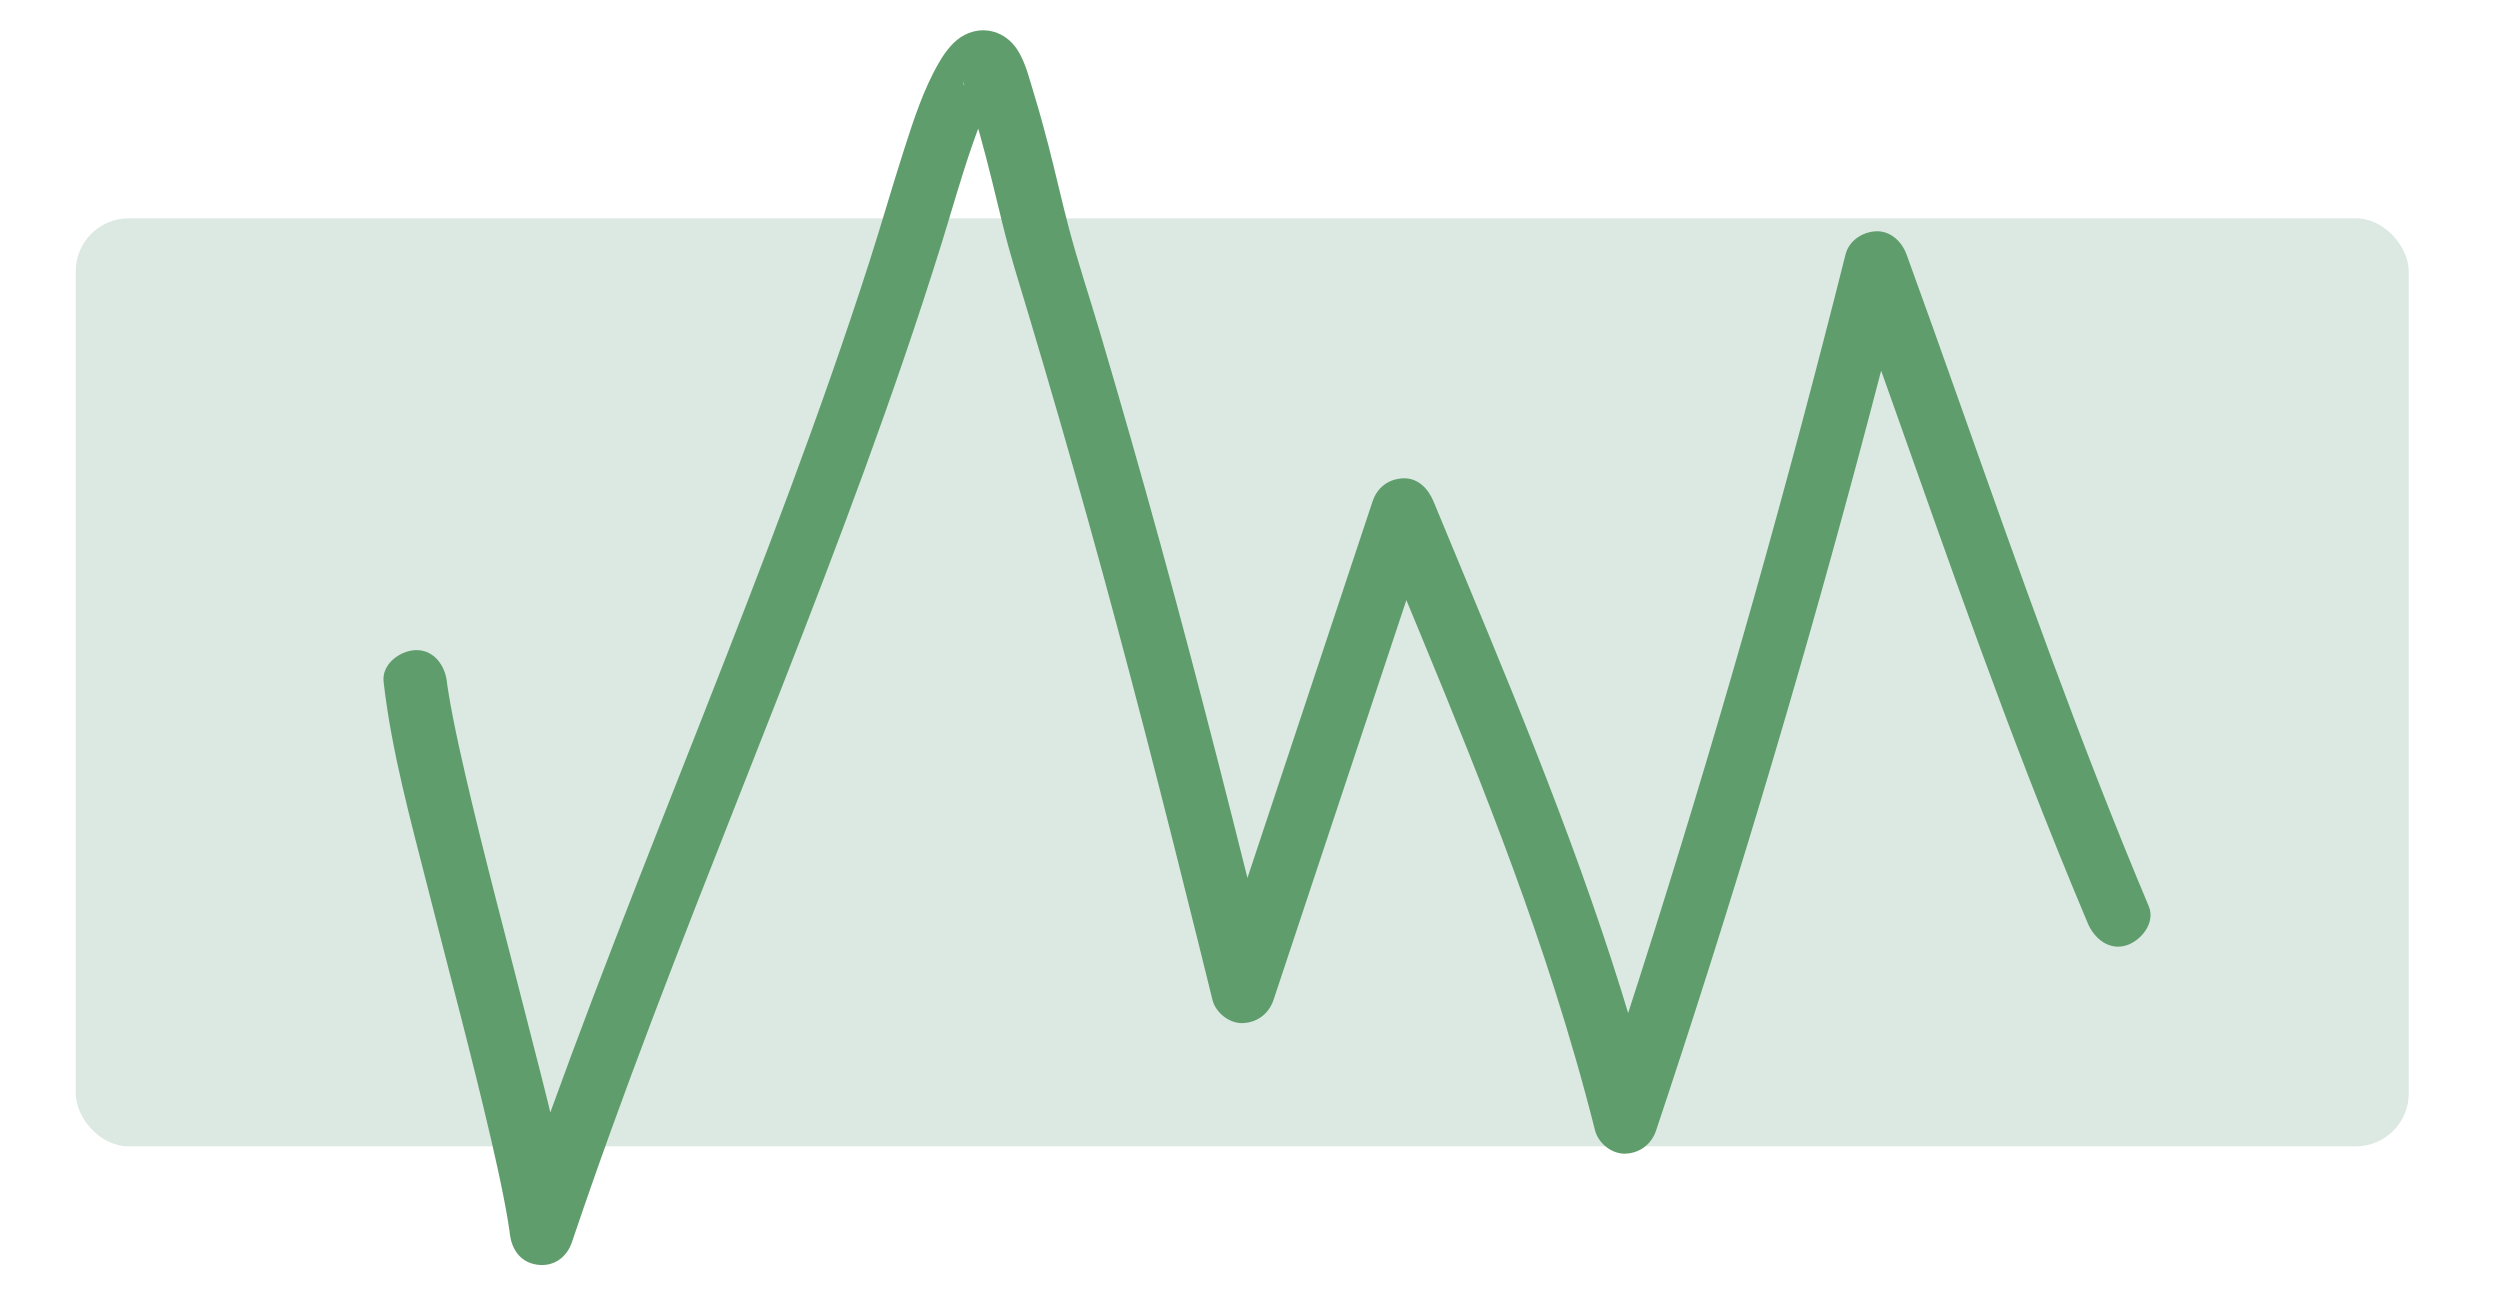
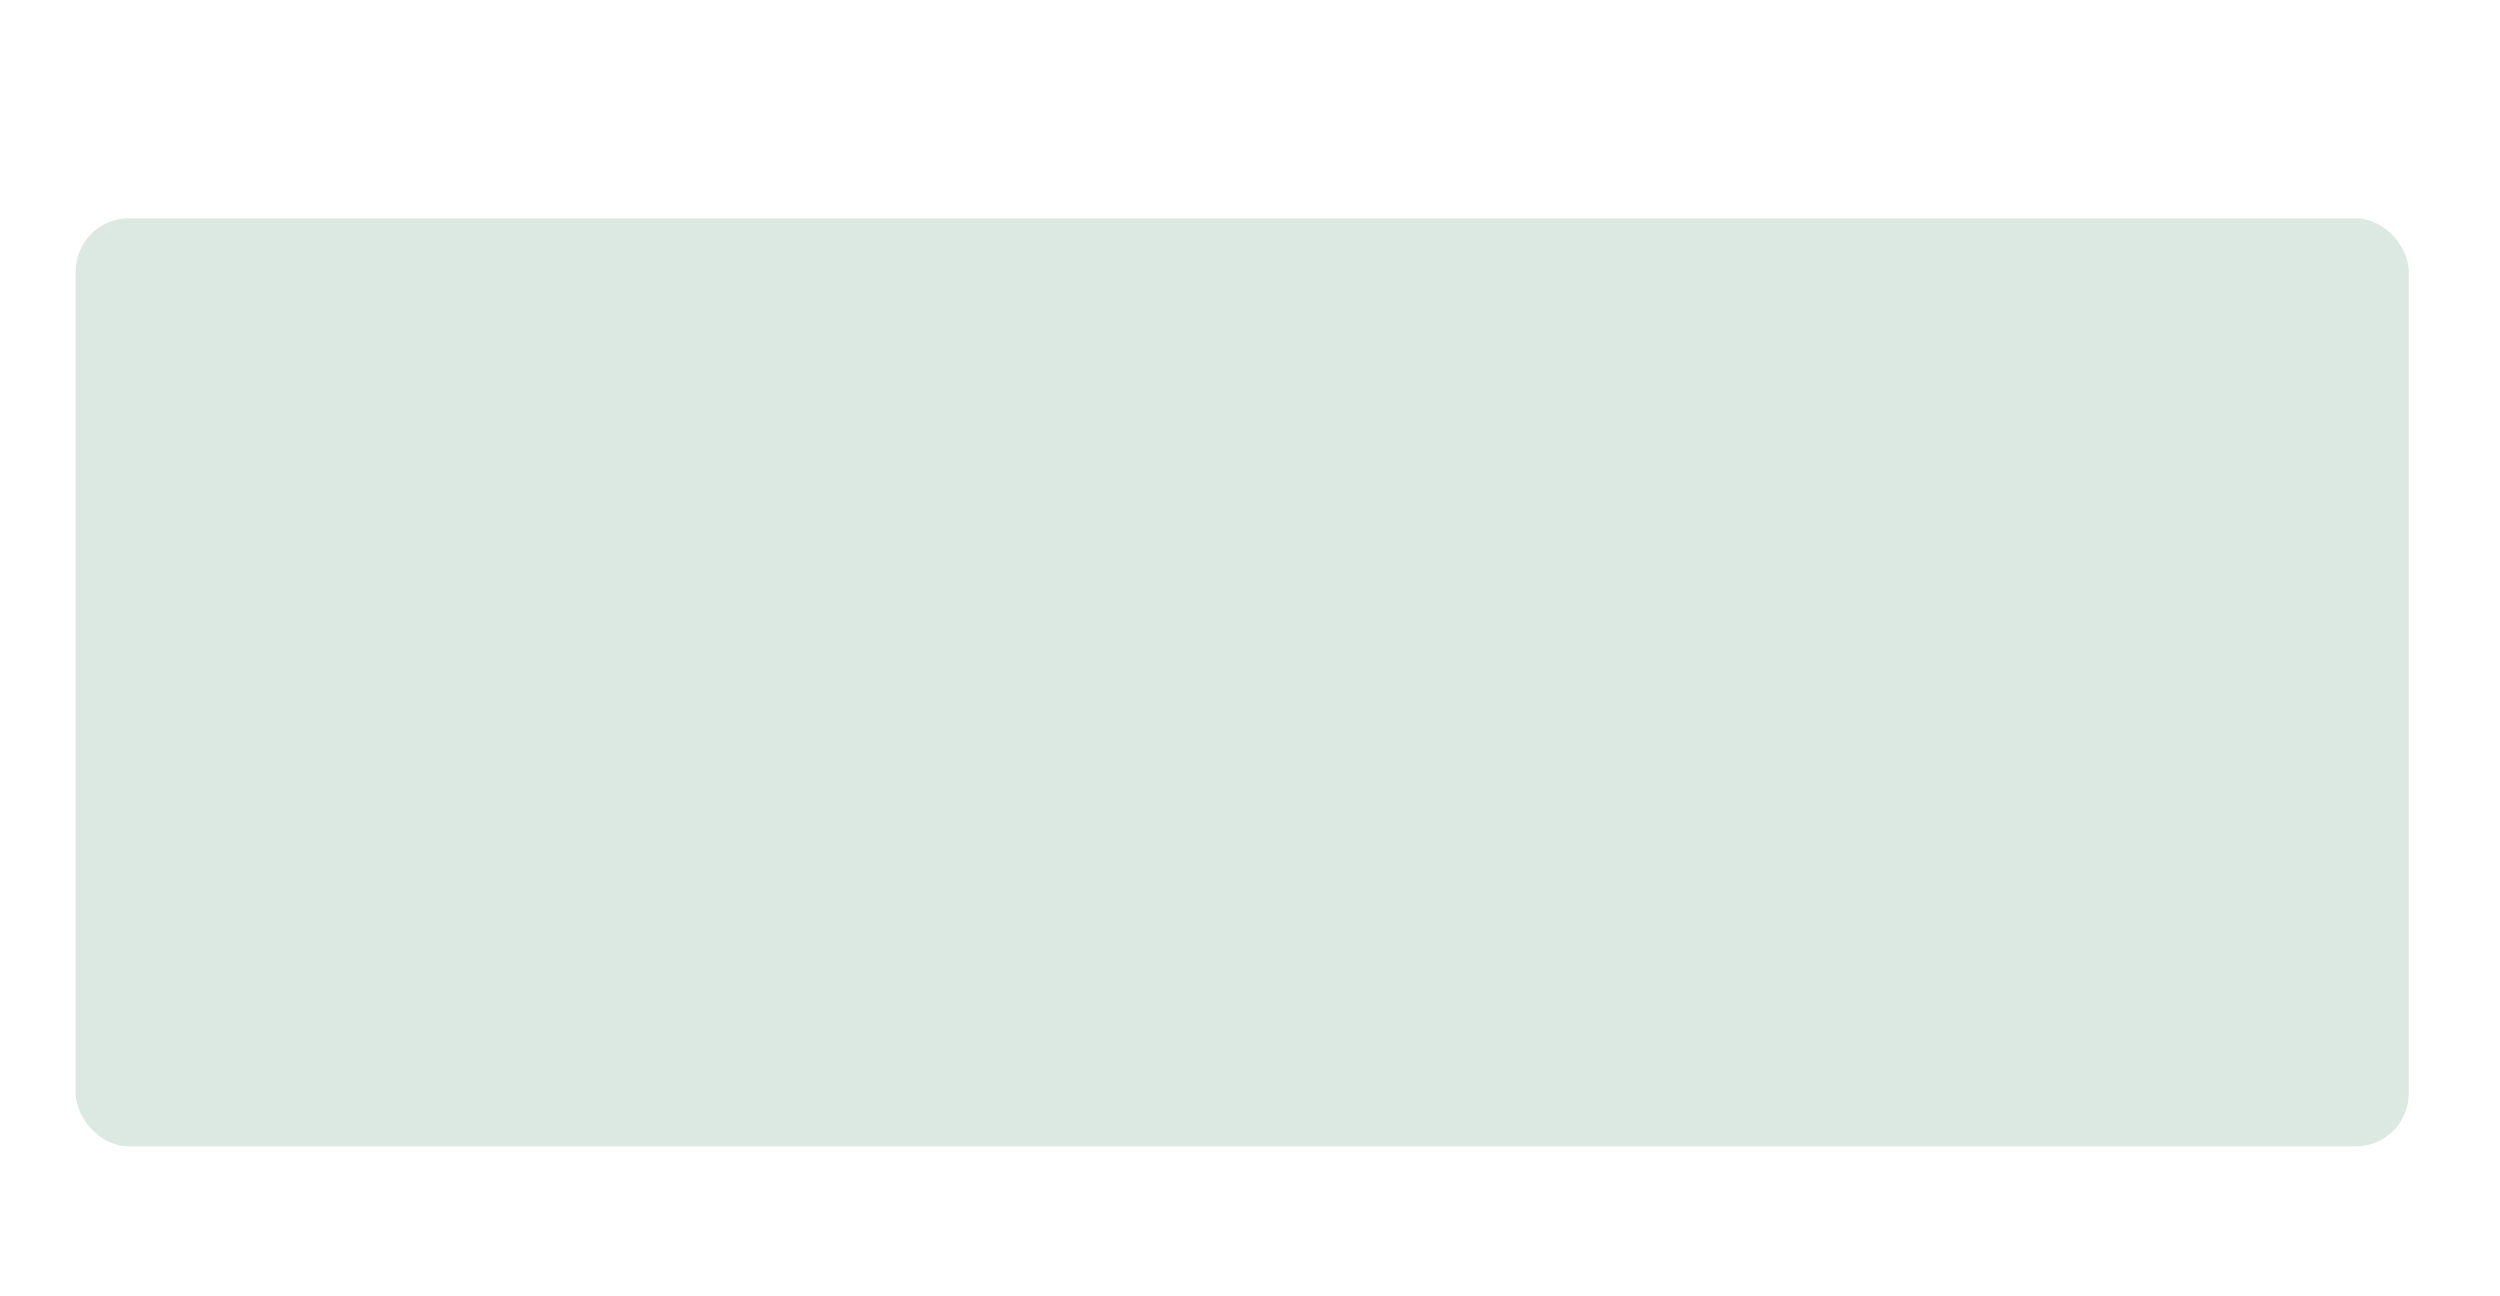
<svg xmlns="http://www.w3.org/2000/svg" id="Lager_1" data-name="Lager 1" viewBox="0 0 835 433">
  <defs>
    <style>
      .cls-1 {
        fill: #dbe9e2;
      }

      .cls-1, .cls-2 {
        stroke-width: 0px;
      }

      .cls-2 {
        fill: #5f9e6c;
      }
    </style>
  </defs>
  <rect class="cls-1" x="25.3" y="72.92" width="779.22" height="309.96" rx="17.68" ry="17.68" />
-   <path class="cls-2" d="M128.12,227.73c2.71,23.66,9.24,46.98,15.07,70.01,7.02,27.72,14.47,55.34,20.92,83.2,1.45,6.28,2.85,12.57,4.09,18.89.5,2.56.98,5.13,1.41,7.71.2,1.18.38,2.35.55,3.54.29,2.02-.03.29-.11-.88.04.6.15,1.21.22,1.82.61,5.29,3.56,9.63,9.17,10.39s9.9-2.53,11.6-7.57c16.85-49.98,36.14-99.08,55.48-148.14,19.21-48.74,38.48-97.48,55.43-147.06,4.32-12.63,8.48-25.31,12.45-38.05,3.49-11.2,6.62-22.53,10.5-33.6.85-2.44,1.74-4.87,2.68-7.27.39-1,.76-2.02,1.21-3-1.19,2.56.46-.98.75-1.6.82-1.75,1.69-3.48,2.69-5.14.28-.45,1.95-2.73.63-1.1s.48-.34.73-.68c-.53.7-1.36,1.31-2.92,1.67-2.48.57-4.47.3-6.4-.82l-1.67-1.3c.45.47.33.29-.38-.56-1.16-1.55-.54-.68-.28-.27.67,1.08-.23.82-.35-1.01.04.69.57,1.56.79,2.2,1.83,5.25,3.43,10.58,4.93,15.94,2.79,9.95,5.15,20,7.6,30.03,2.42,9.9,5.51,19.6,8.44,29.36,7.02,23.42,13.82,46.9,20.38,70.45,12.93,46.4,24.86,93.07,36.47,139.82,1.59,6.41,3.18,12.82,4.76,19.24,1.07,4.33,5.68,7.97,10.2,7.76,4.84-.22,8.67-3.17,10.2-7.76,13.87-41.73,27.74-83.47,41.6-125.2,3.95-11.87,7.89-23.75,11.84-35.62h-20.39c21.37,51.82,43.57,103.38,60.67,156.82,5.03,15.73,9.62,31.6,13.66,47.61,1.09,4.32,5.66,7.97,10.2,7.76,4.84-.22,8.66-3.17,10.2-7.76,12.2-36.55,23.85-73.28,34.94-110.18,11.25-37.4,21.93-74.97,32.06-112.69,5.72-21.31,11.26-42.66,16.64-64.06h-20.39c20.45,56.24,39.51,112.99,61.15,168.8,6.36,16.39,12.93,32.7,19.75,48.9,2.14,5.08,7.09,9.3,13.01,7.39,4.87-1.58,9.68-7.55,7.39-13.01-23.27-55.32-43.23-111.89-63.26-168.44-5.82-16.44-11.68-32.87-17.64-49.26-1.55-4.25-5.33-7.98-10.2-7.76-4.59.21-9.03,3.12-10.2,7.76-9.51,37.88-19.56,75.62-30.17,113.2-10.57,37.45-21.7,74.74-33.39,111.85-6.52,20.69-13.21,41.32-20.08,61.89h20.39c-13.92-55.16-34.56-108.22-56.22-160.72-6.02-14.58-12.1-29.13-18.11-43.71-1.74-4.21-5.18-7.99-10.2-7.76s-8.67,3.17-10.2,7.76c-13.87,41.73-27.74,83.47-41.6,125.2-3.95,11.87-7.89,23.75-11.84,35.62h20.39c-12.08-48.95-24.38-97.84-37.74-146.46-6.56-23.87-13.37-47.67-20.4-71.41-3.37-11.39-7.16-22.7-10.19-34.18-2.44-9.25-4.5-18.6-6.9-27.86-1.48-5.73-3.05-11.43-4.79-17.09-1.49-4.83-2.78-10.49-5.57-14.76-3.91-5.99-11.03-8.22-17.51-4.96-3.77,1.9-6.5,5.61-8.58,9.17-5.26,9-8.57,19.37-11.75,29.24-3.98,12.38-7.54,24.89-11.52,37.27-16.47,51.24-35.85,101.48-55.55,151.56-19.77,50.27-39.87,100.42-57.72,151.41-2.2,6.3-4.37,12.61-6.5,18.93,6.92.94,13.85,1.87,20.77,2.81-2.71-23.66-9.24-46.98-15.07-70.01-7.02-27.72-14.47-55.34-20.92-83.2-1.45-6.28-2.85-12.57-4.09-18.89-.5-2.56-.98-5.13-1.41-7.71-.2-1.18-.38-2.35-.55-3.54-.29-2.02.03-.29.11.88-.04-.6-.15-1.21-.22-1.82-.63-5.48-4.41-10.85-10.57-10.57-5.19.23-11.25,4.69-10.57,10.57h0Z" />
</svg>